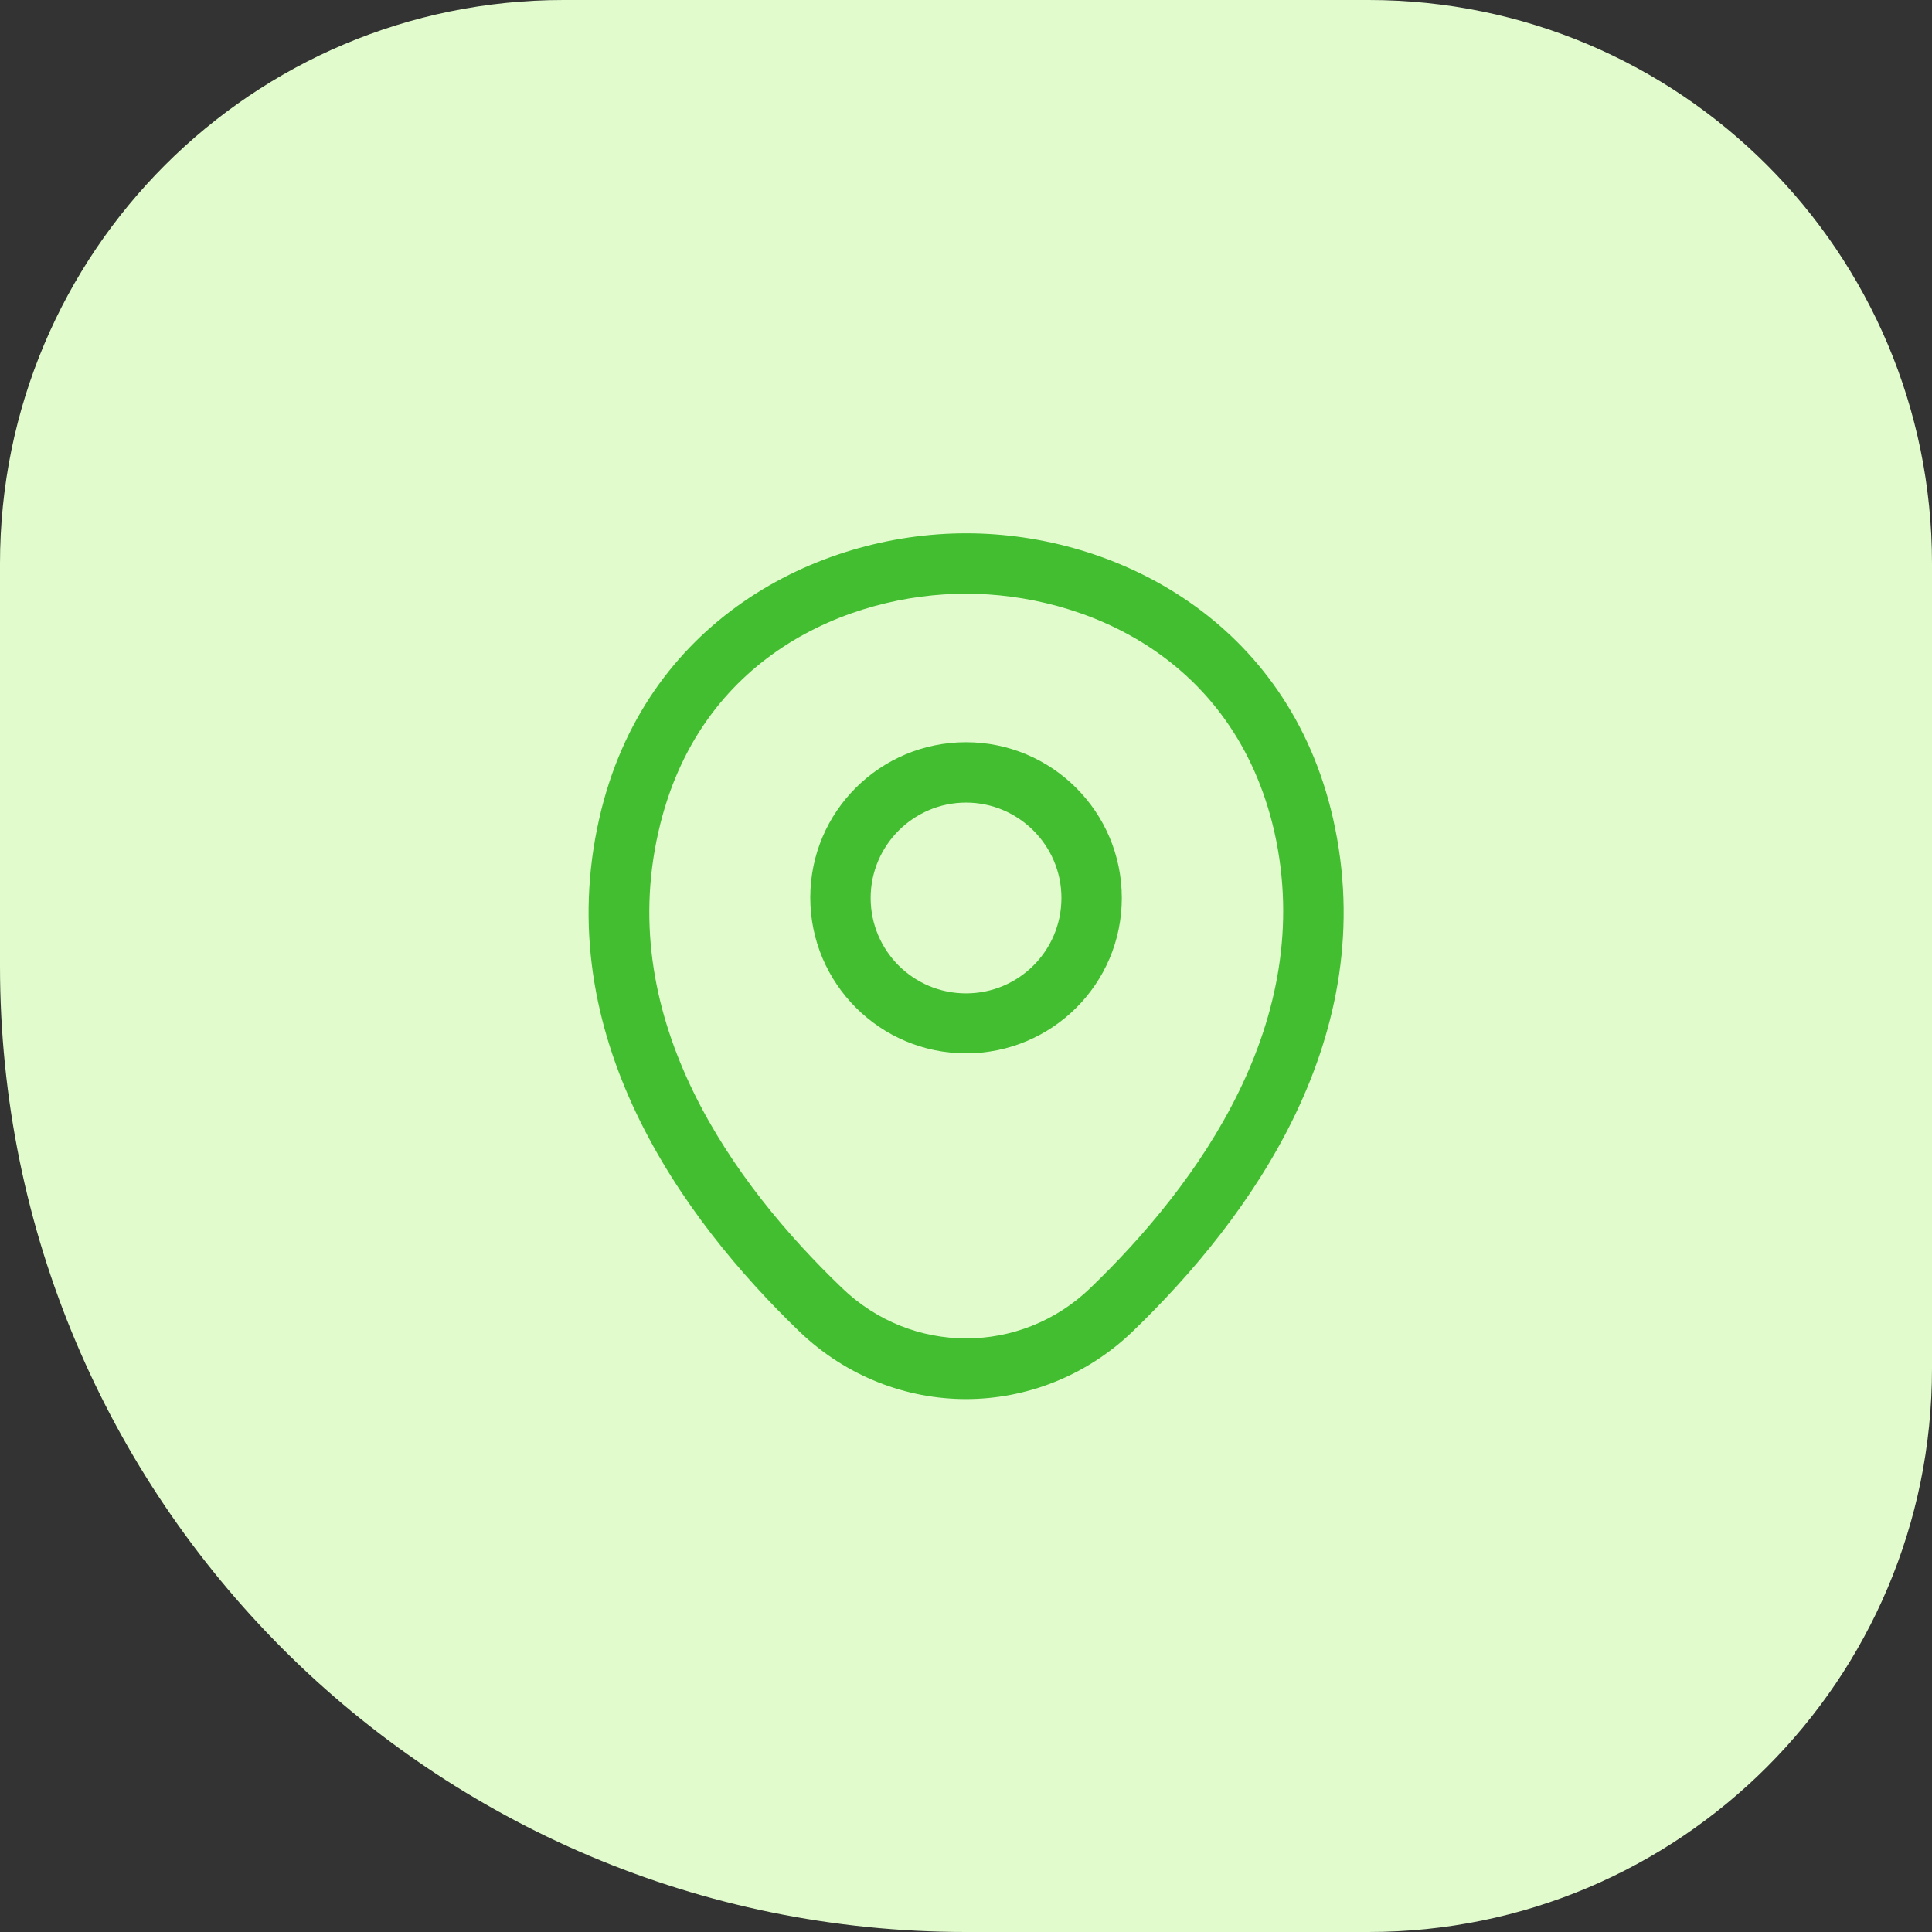
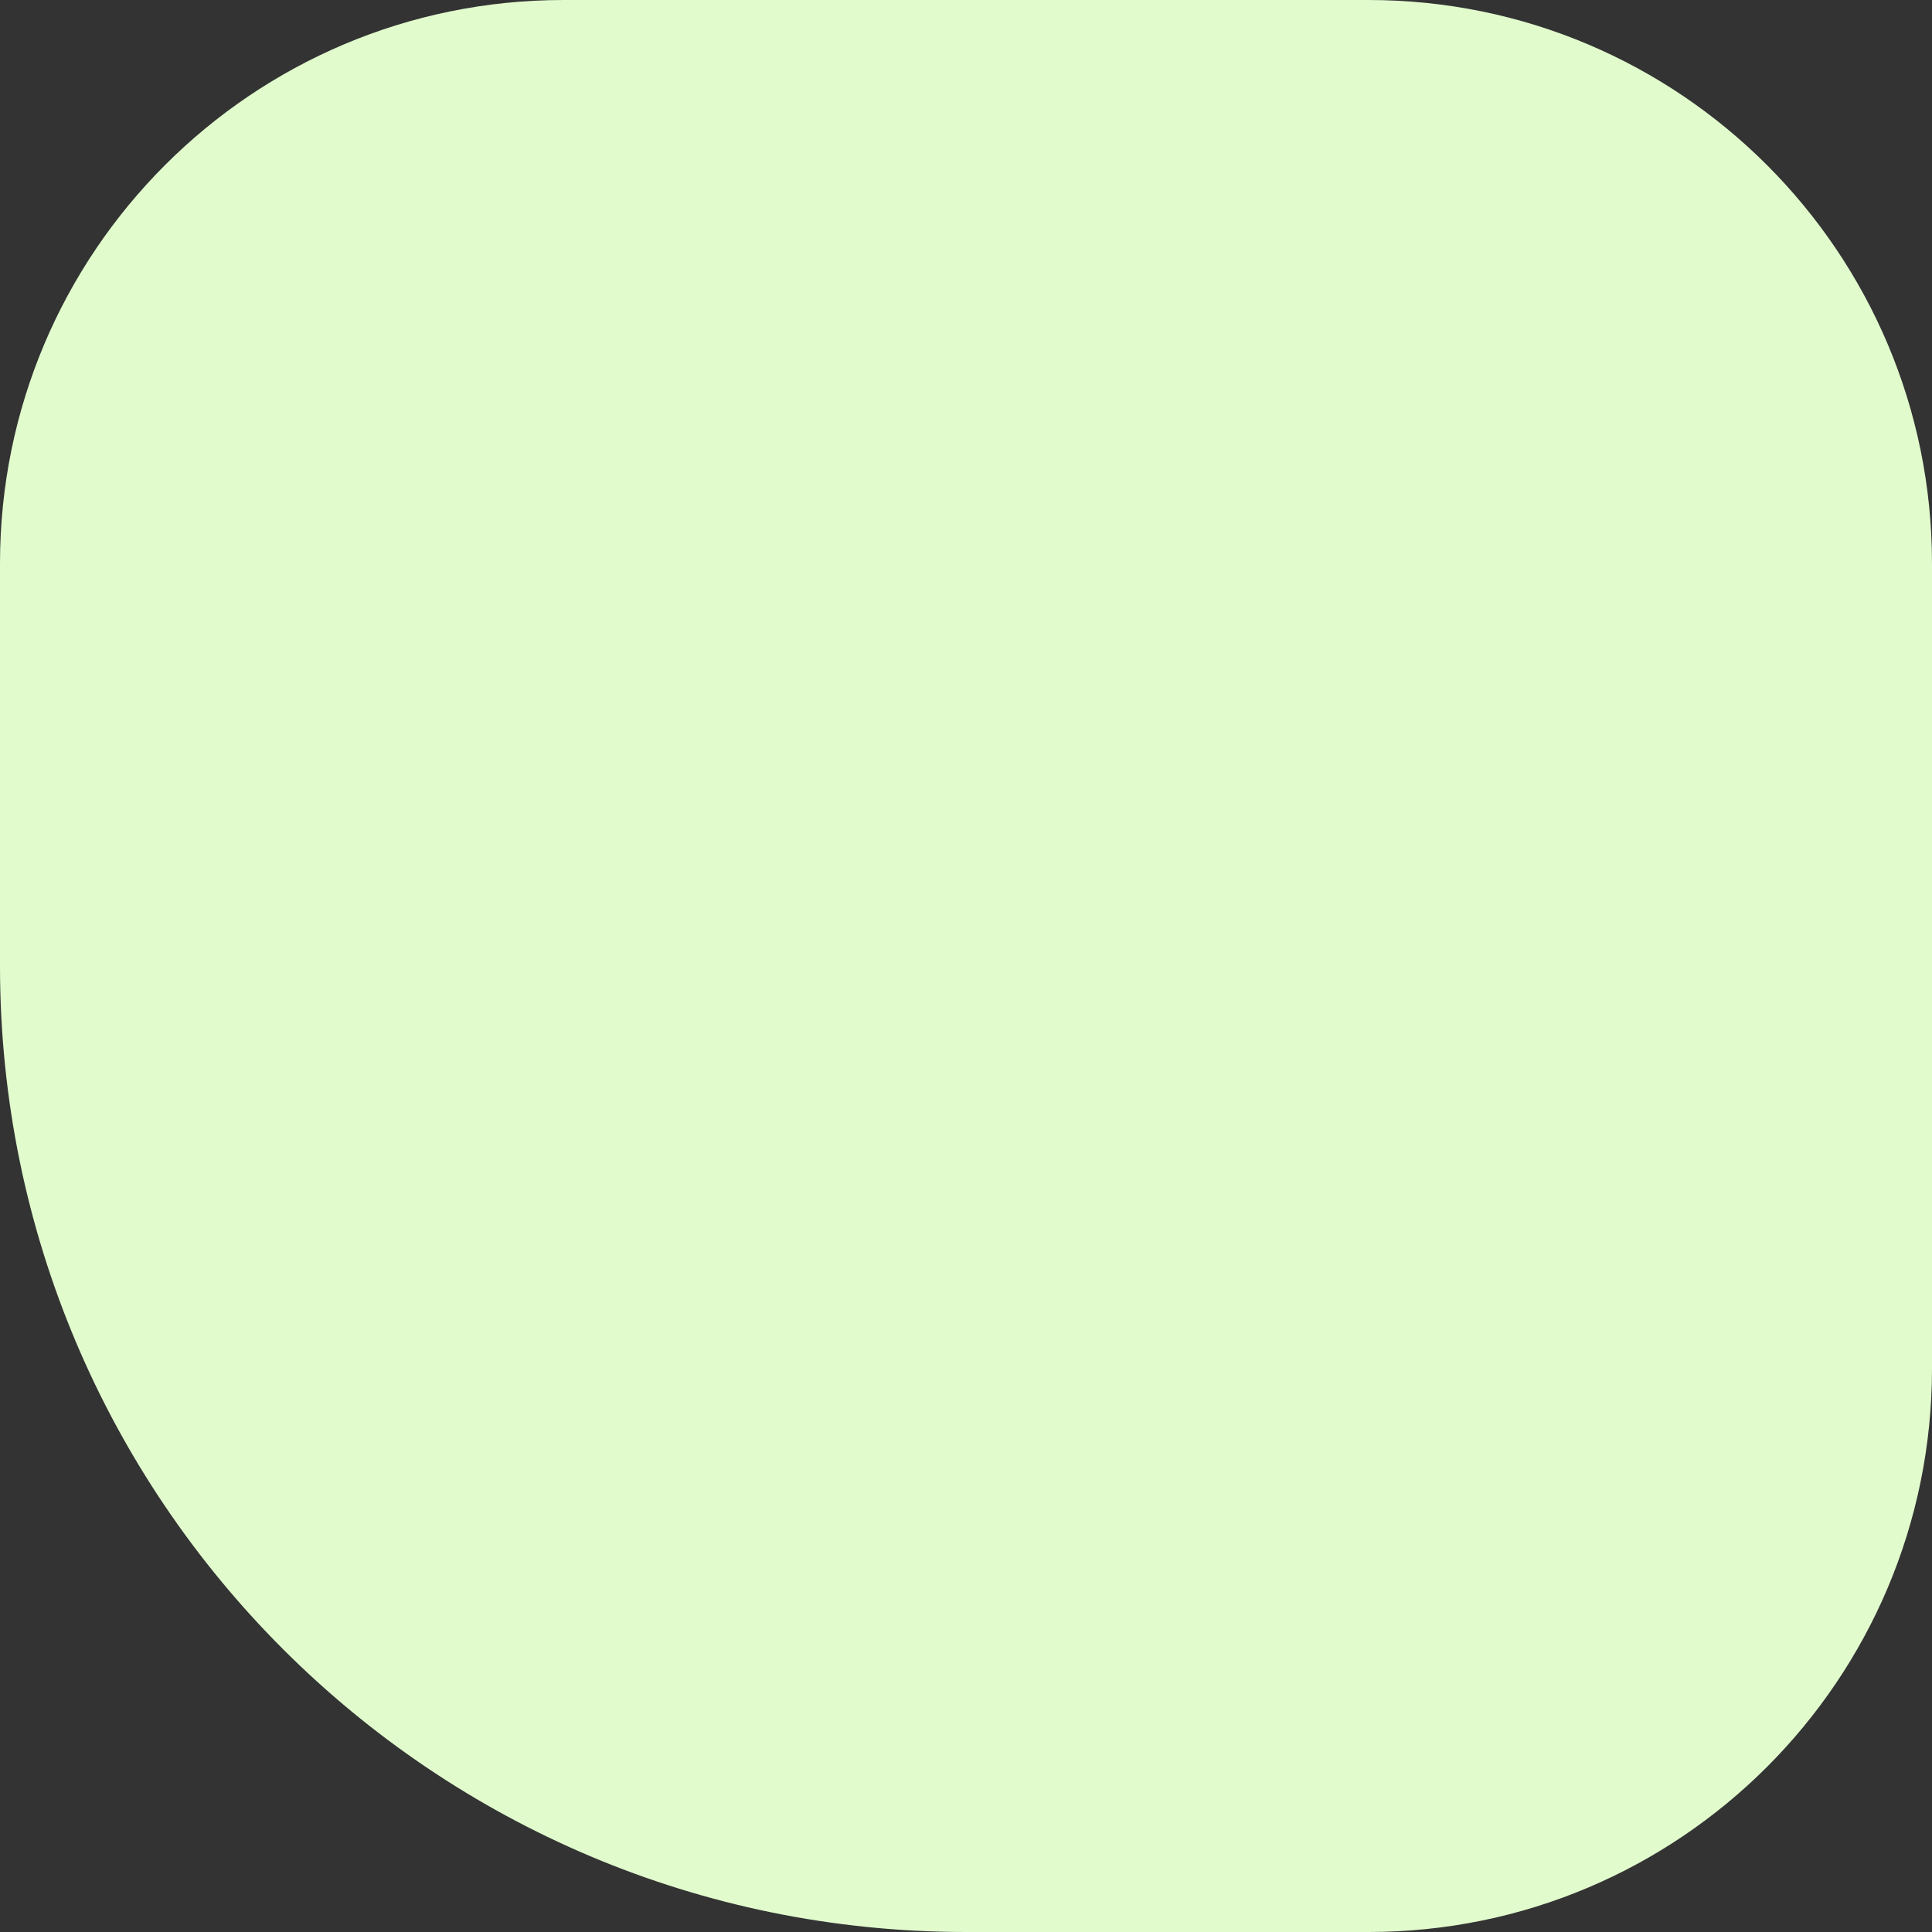
<svg xmlns="http://www.w3.org/2000/svg" width="48" height="48" viewBox="0 0 48 48" fill="none">
  <rect x="0" y="0" width="48" height="48" fill="#333333" stroke="none" />
  <path d="M0 24C0 37.255 10.745 48 24 48H34C41.732 48 48 41.732 48 34V14C48 6.268 41.732 0 34 0H14C6.268 0 0 6.268 0 14V24Z" fill="#E1FBCD" />
-   <path d="M24.001 26.17C21.871 26.17 20.131 24.44 20.131 22.3C20.131 20.16 21.871 18.44 24.001 18.44C26.131 18.44 27.871 20.17 27.871 22.31C27.871 24.45 26.131 26.17 24.001 26.17ZM24.001 19.94C22.701 19.94 21.631 21 21.631 22.31C21.631 23.62 22.691 24.68 24.001 24.68C25.311 24.68 26.371 23.62 26.371 22.31C26.371 21 25.301 19.94 24.001 19.94Z" fill="#42BE30" />
-   <path d="M24 34.76C22.52 34.76 21.03 34.2 19.87 33.09C16.92 30.25 13.66 25.72 14.89 20.33C16 15.44 20.27 13.25 24 13.25C24 13.25 24 13.25 24.01 13.25C27.74 13.25 32.01 15.44 33.12 20.34C34.34 25.73 31.08 30.25 28.13 33.09C26.97 34.2 25.48 34.76 24 34.76ZM24 14.75C21.09 14.75 17.35 16.3 16.36 20.66C15.28 25.37 18.24 29.43 20.92 32C22.65 33.67 25.36 33.67 27.09 32C29.76 29.43 32.72 25.37 31.66 20.66C30.66 16.3 26.91 14.75 24 14.75Z" fill="#42BE30" />
</svg>